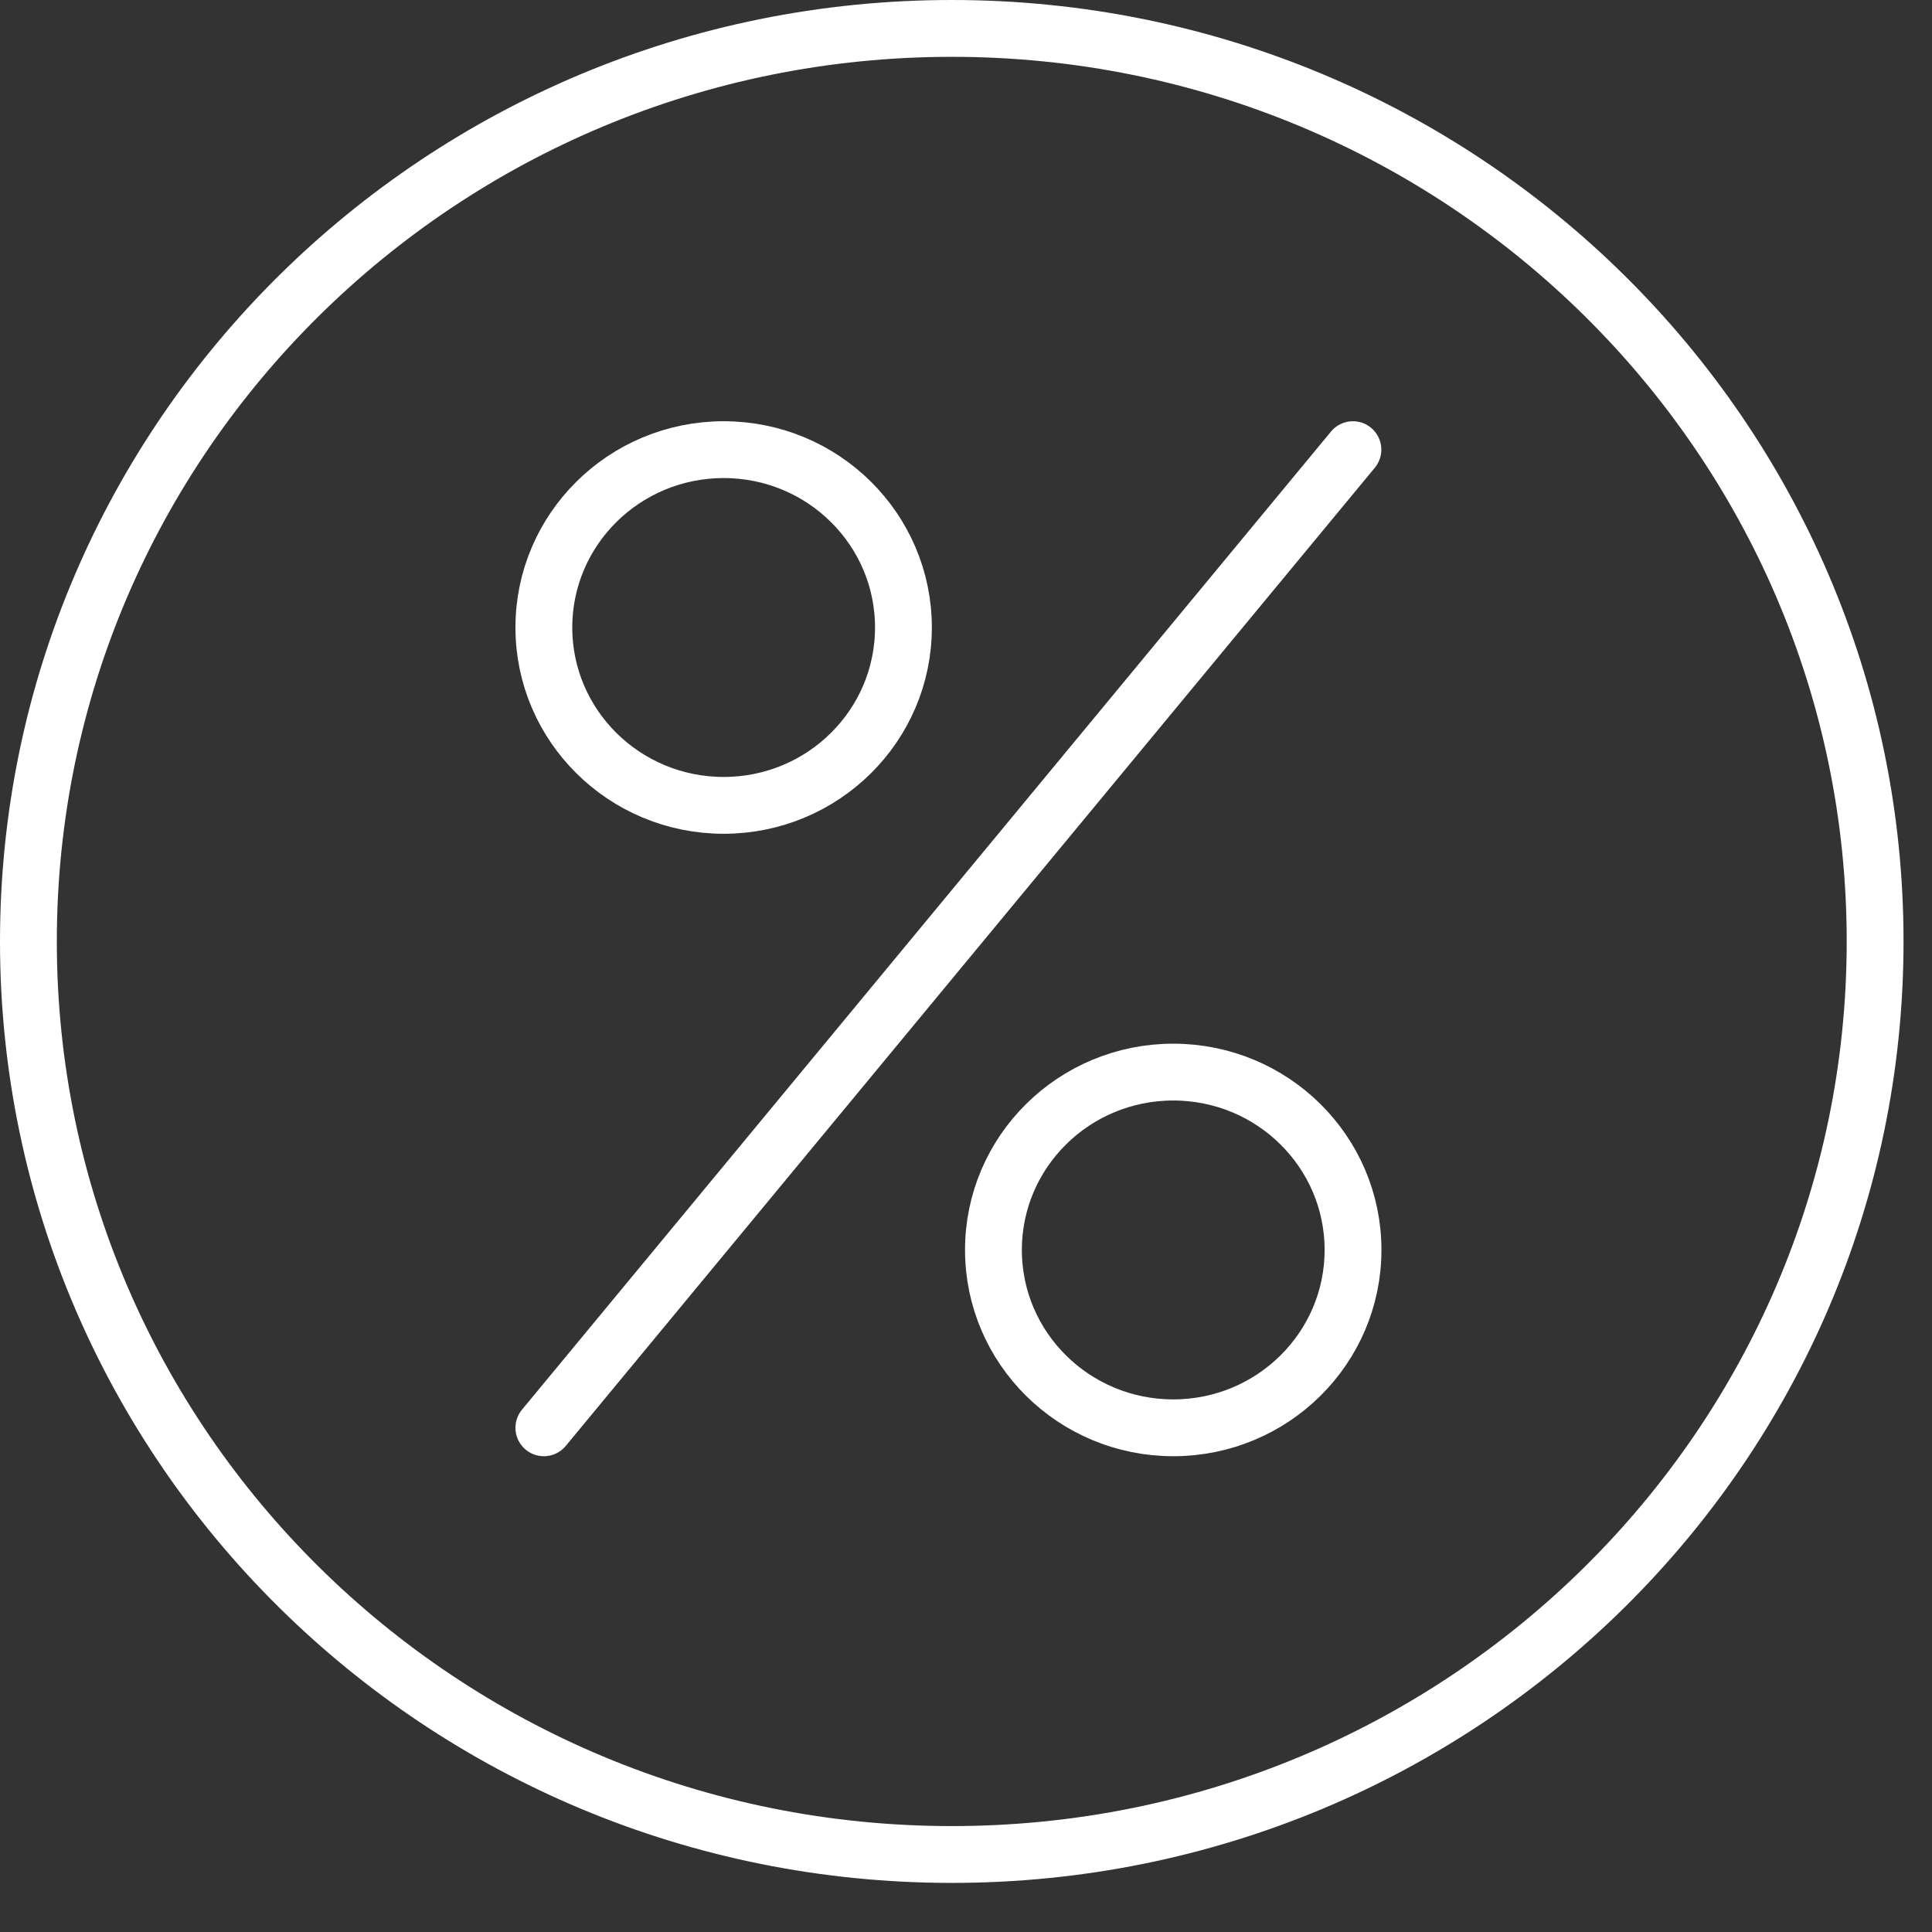
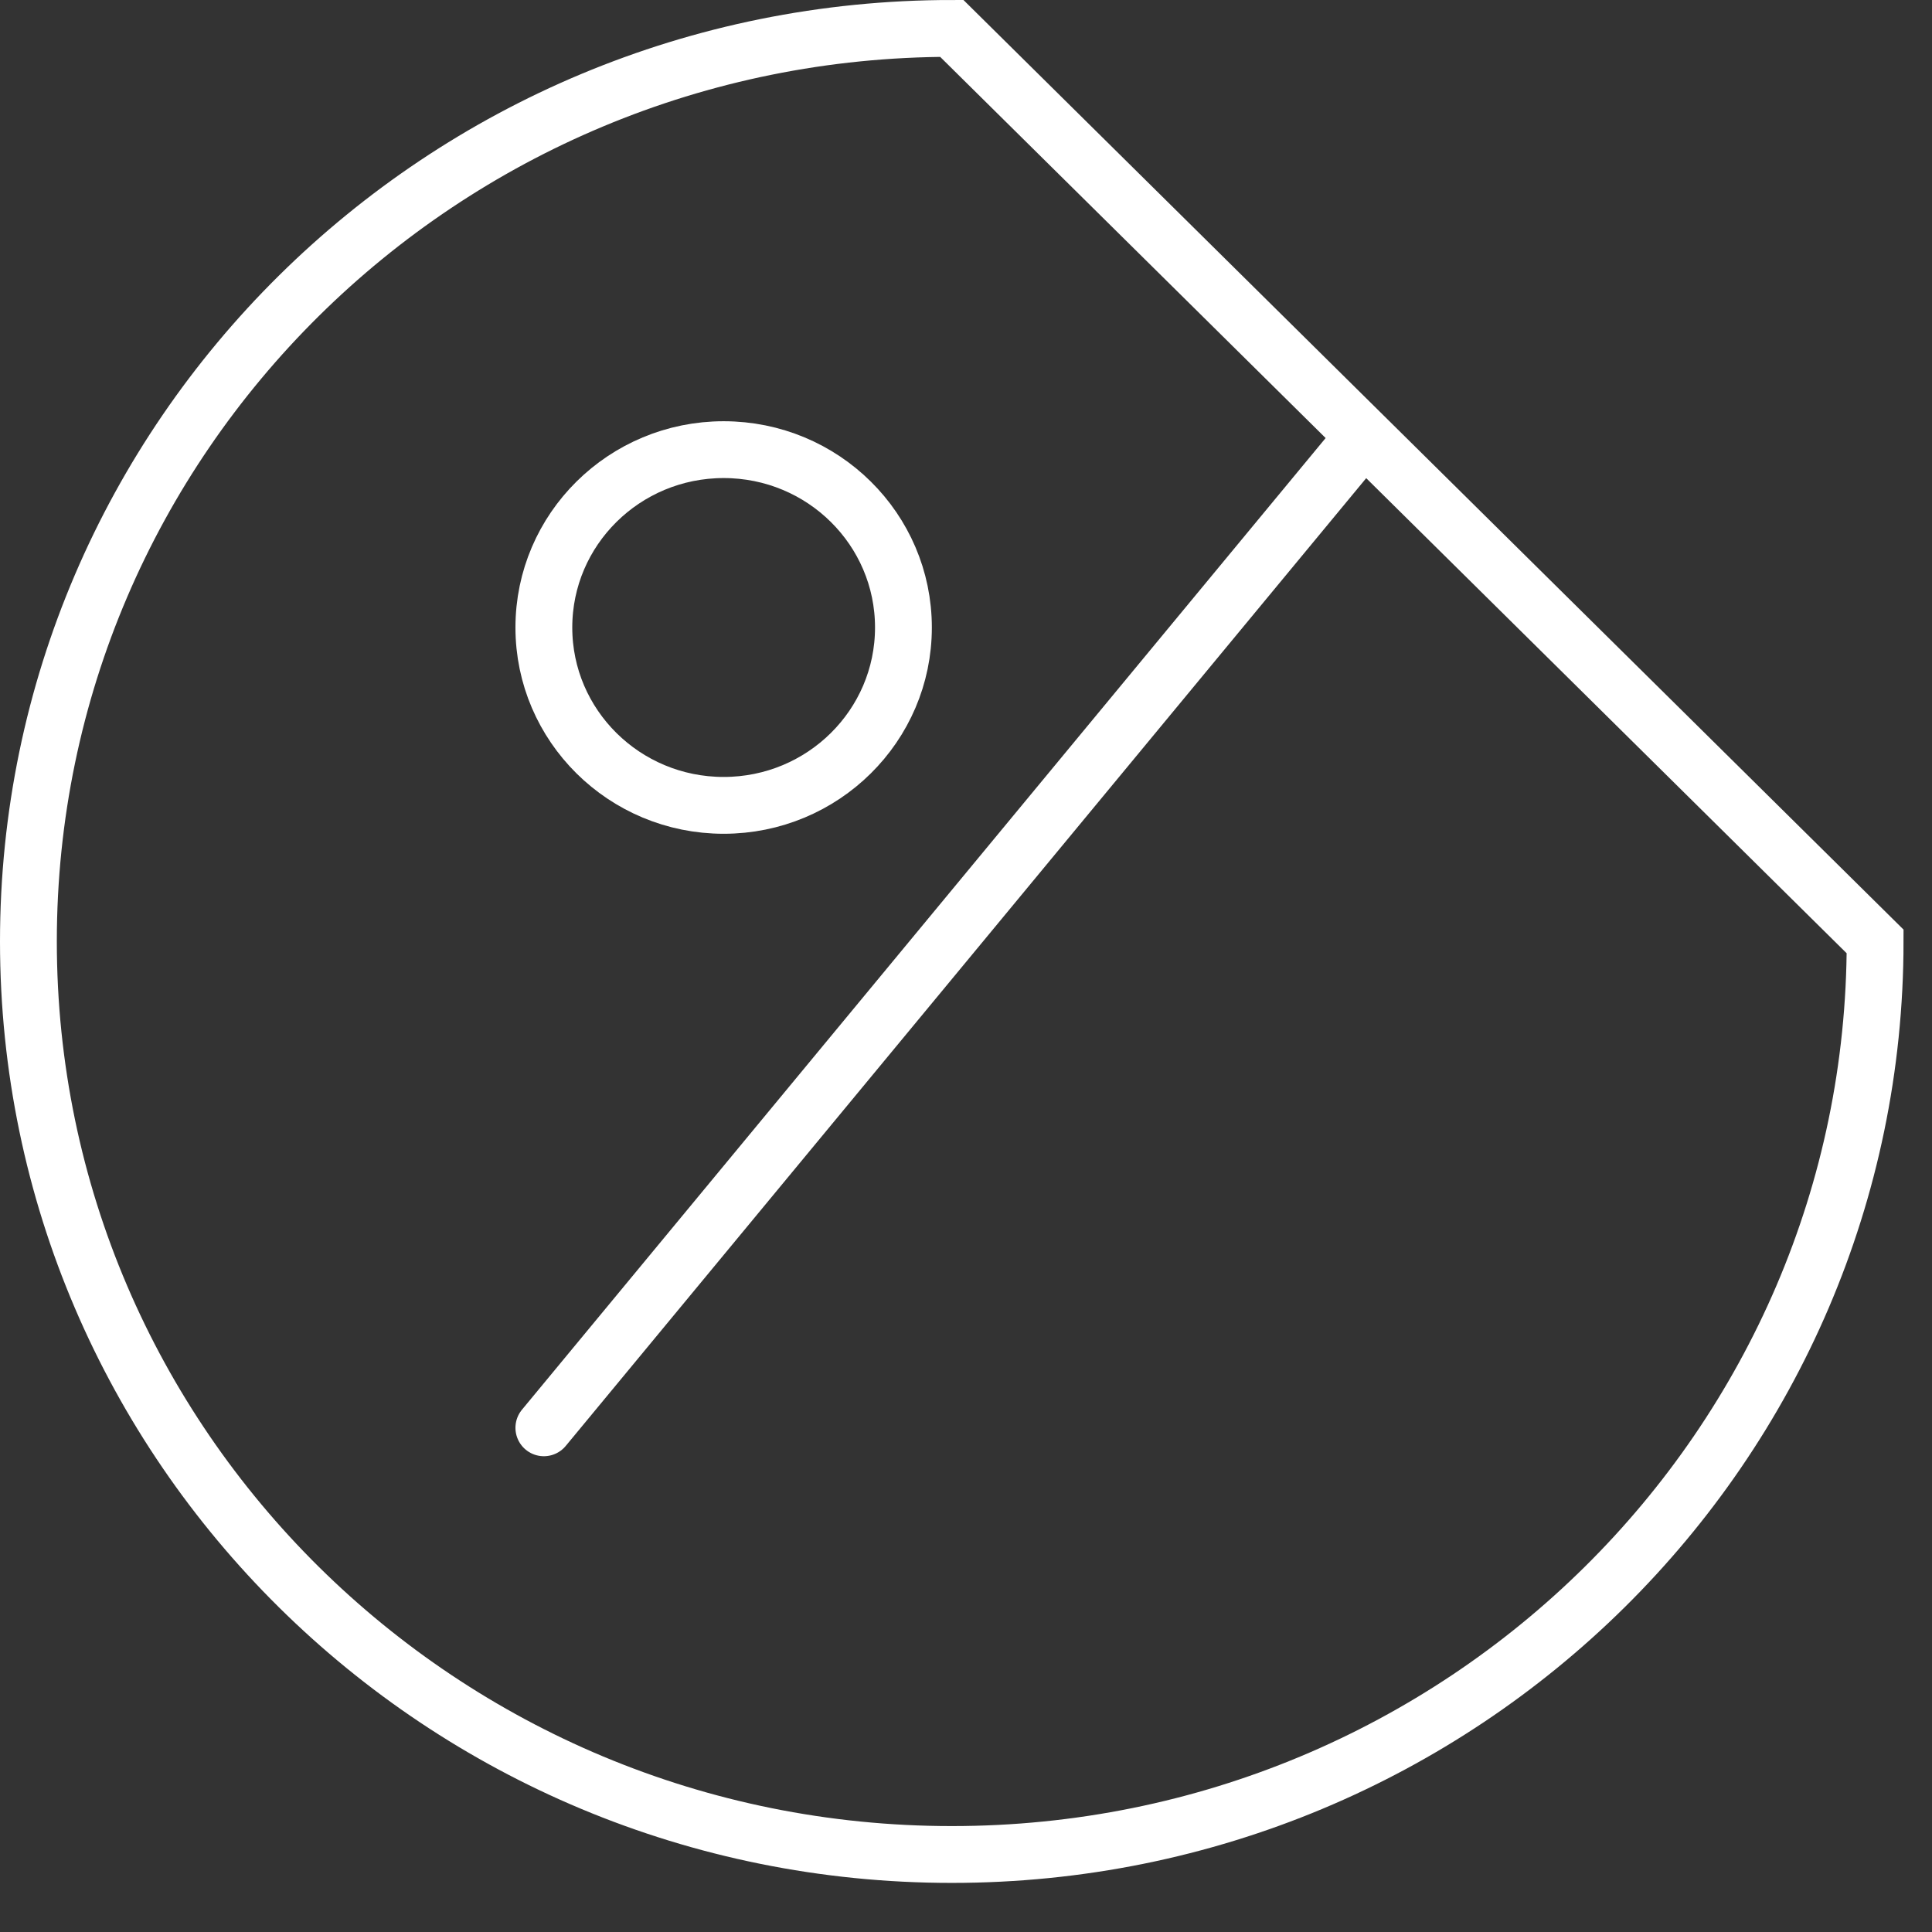
<svg xmlns="http://www.w3.org/2000/svg" aria-label="icon percentage" width="34" height="34" viewBox="0 0 34 34" fill="none">
  <rect x="0" y="0" width="34" height="34" fill="#333333" stroke="none" />
  <path d="M9.571 25.127L23.809 7.913" stroke="white" stroke-linecap="round" stroke-linejoin="round" />
  <path d="M12.735 14.173C14.483 14.173 15.899 12.771 15.899 11.043C15.899 9.314 14.483 7.913 12.735 7.913C10.988 7.913 9.571 9.314 9.571 11.043C9.571 12.771 10.988 14.173 12.735 14.173Z" stroke="white" stroke-linecap="round" stroke-linejoin="round" />
-   <path d="M20.647 25.127C22.395 25.127 23.811 23.725 23.811 21.997C23.811 20.268 22.395 18.867 20.647 18.867C18.9 18.867 17.483 20.268 17.483 21.997C17.483 23.725 18.9 25.127 20.647 25.127Z" stroke="white" stroke-linecap="round" stroke-linejoin="round" />
-   <path d="M32.999 16.568C32.999 25.437 25.729 32.636 16.75 32.636C7.77 32.636 0.5 25.437 0.5 16.568C0.5 7.699 7.77 0.5 16.75 0.5C25.729 0.5 32.999 7.699 32.999 16.568Z" stroke="white" />
+   <path d="M32.999 16.568C32.999 25.437 25.729 32.636 16.75 32.636C7.77 32.636 0.5 25.437 0.5 16.568C0.5 7.699 7.77 0.5 16.75 0.5Z" stroke="white" />
</svg>